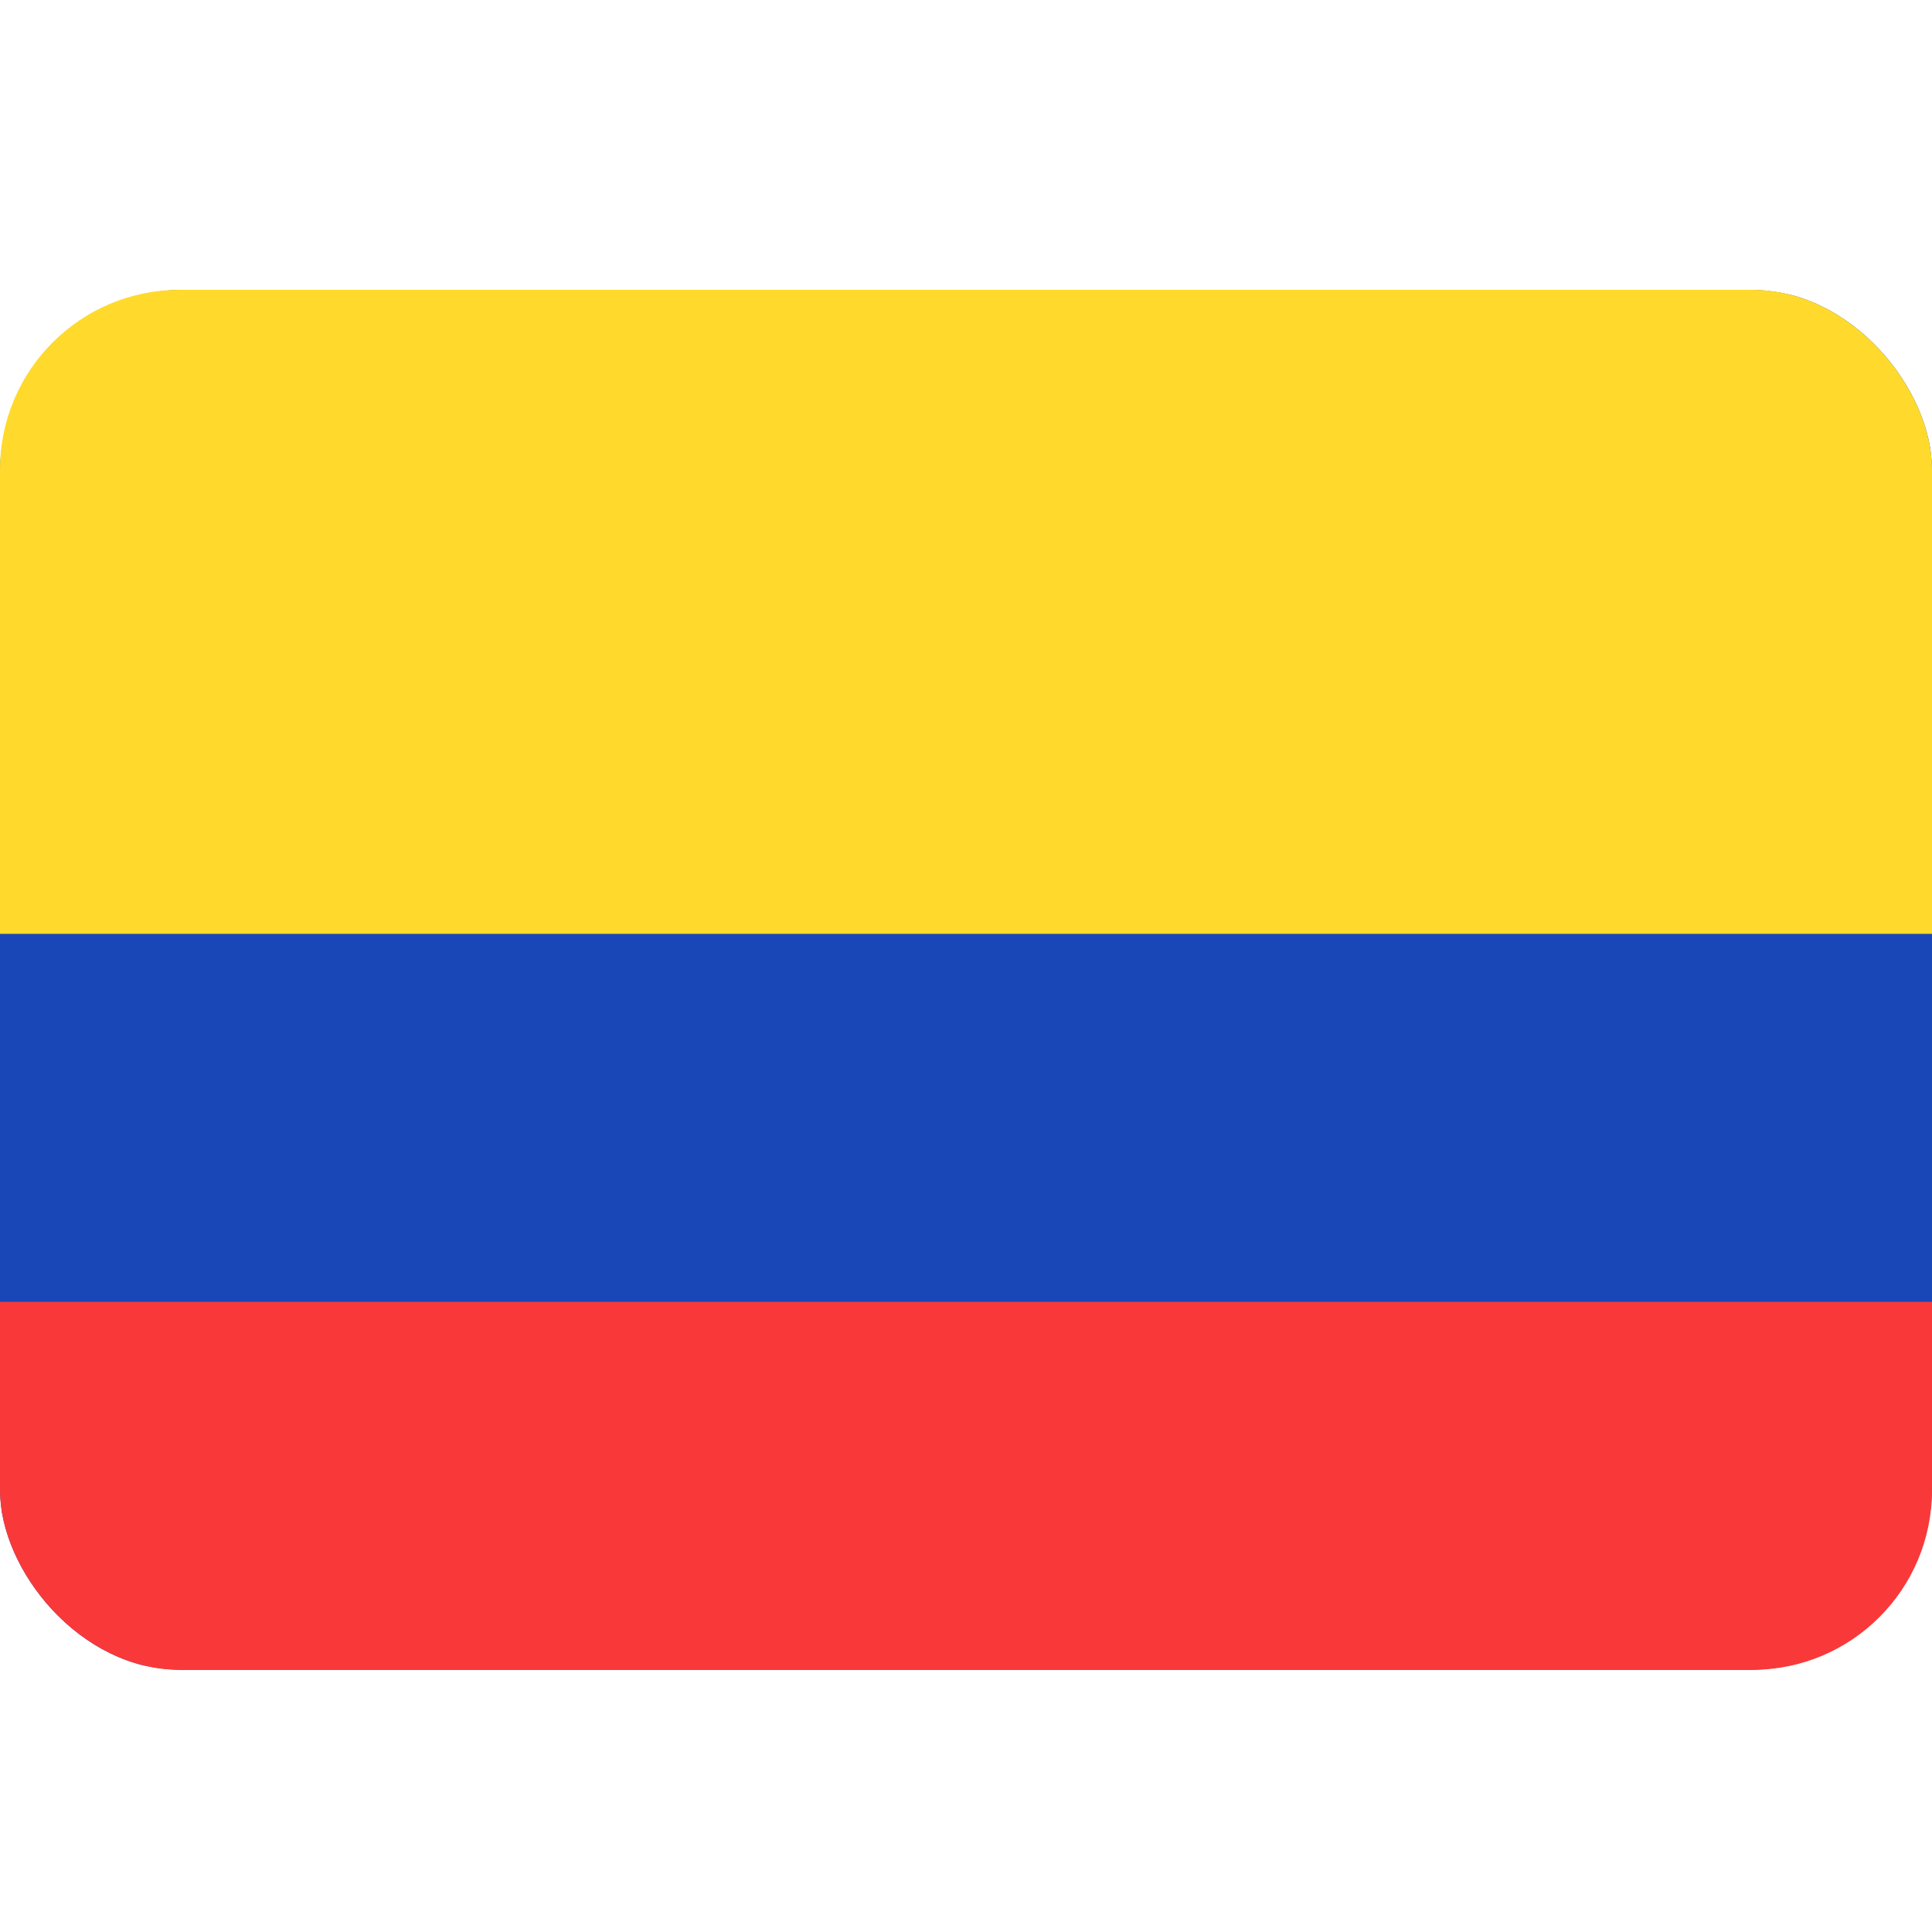
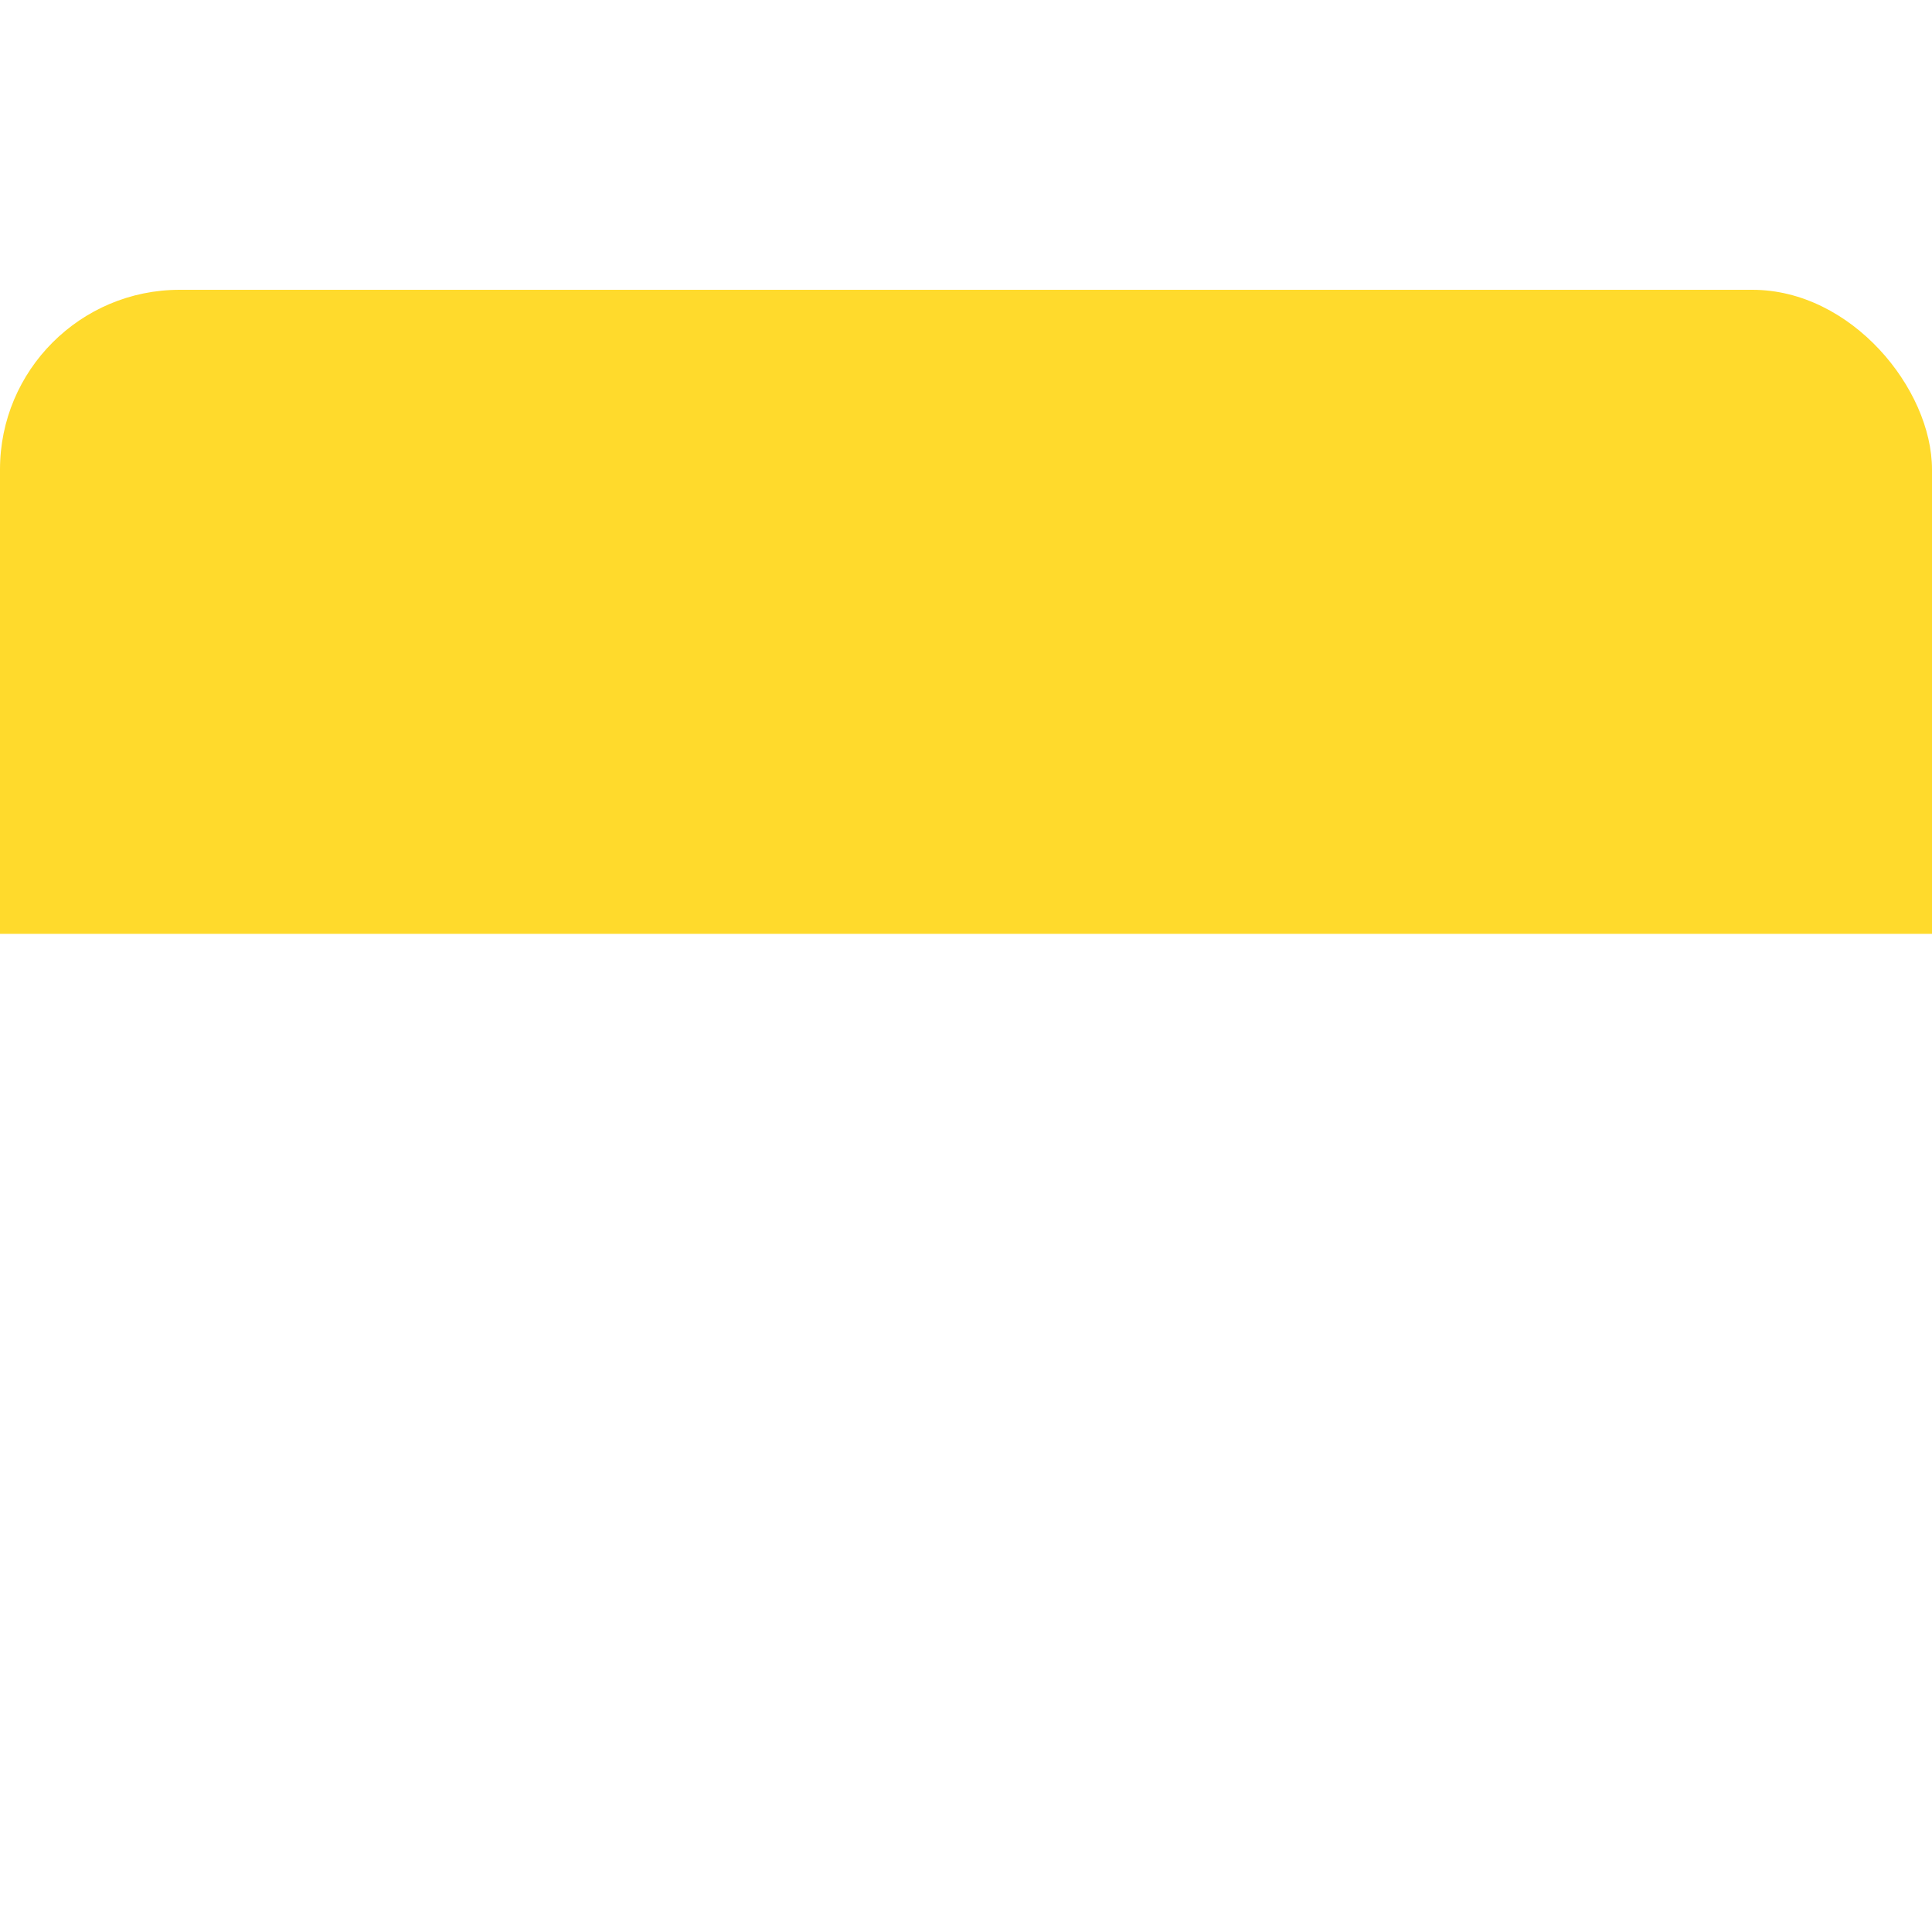
<svg xmlns="http://www.w3.org/2000/svg" width="20" height="20" viewBox="0 0 20 20" fill="none">
  <g clip-path="url(#clip0_409_5444)">
-     <path d="M18.095 3H1.905C0.853 3 0 3.853 0 4.905V15.381C0 16.433 0.853 17.286 1.905 17.286H18.095C19.147 17.286 20 16.433 20 15.381V4.905C20 3.853 19.147 3 18.095 3Z" fill="#1A47B8" />
-     <path fill-rule="evenodd" clip-rule="evenodd" d="M0 13.477H20V17.286H0V13.477Z" fill="#F93939" />
+     <path fill-rule="evenodd" clip-rule="evenodd" d="M0 13.477V17.286H0V13.477Z" fill="#F93939" />
    <path fill-rule="evenodd" clip-rule="evenodd" d="M0 3H20V9.667H0V3Z" fill="#FFDA2C" />
  </g>
  <defs>
    <clipPath id="clip0_409_5444">
      <rect y="3" width="20" height="14.286" rx="1.86" fill="white" />
    </clipPath>
  </defs>
</svg>